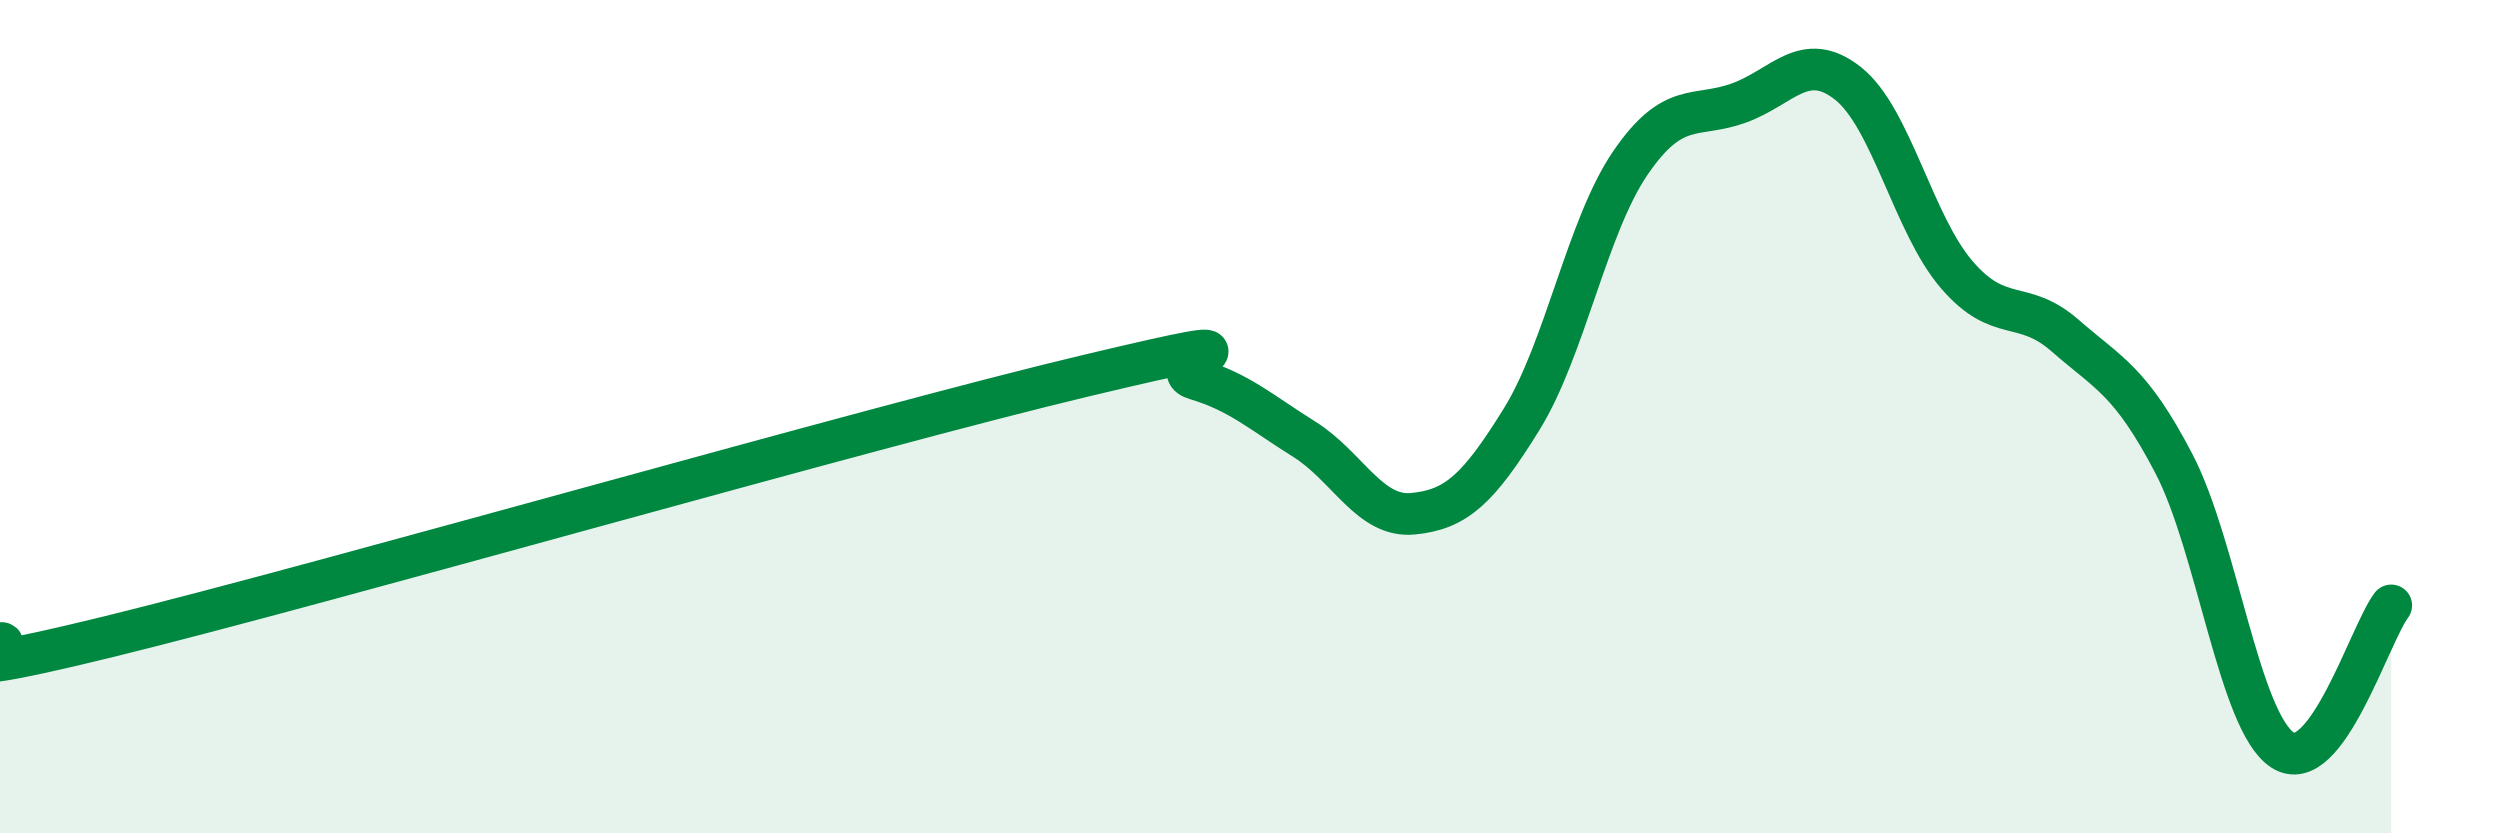
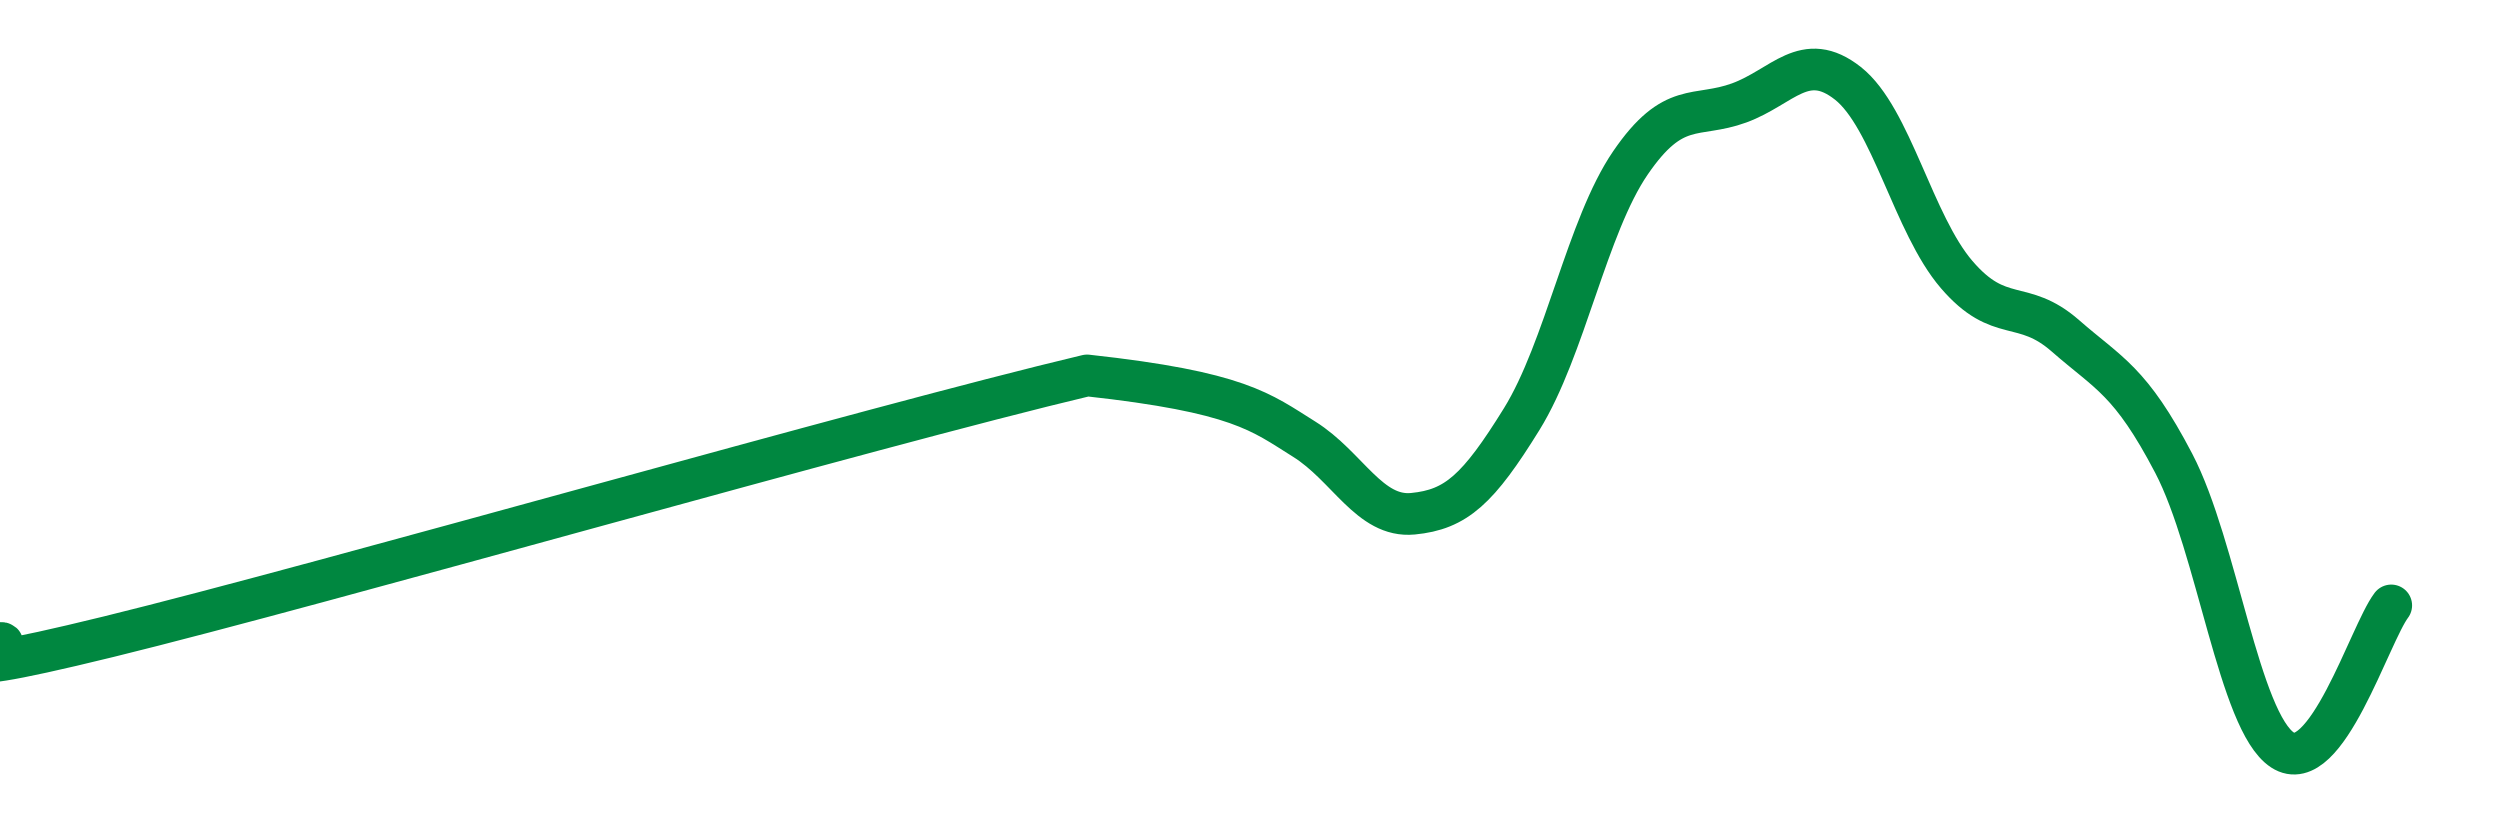
<svg xmlns="http://www.w3.org/2000/svg" width="60" height="20" viewBox="0 0 60 20">
-   <path d="M 0,15.43 C 0.52,15.4 -2.61,16.56 2.61,15.28 C 7.83,14 20.87,10.25 26.09,9.01 C 31.31,7.77 27.66,8.79 28.7,9.1 C 29.74,9.41 30.26,9.89 31.3,10.54 C 32.34,11.19 32.87,12.43 33.91,12.33 C 34.95,12.23 35.48,11.74 36.52,10.06 C 37.56,8.38 38.09,5.43 39.13,3.91 C 40.17,2.39 40.7,2.85 41.74,2.47 C 42.78,2.09 43.31,1.18 44.35,2 C 45.39,2.82 45.92,5.38 46.96,6.59 C 48,7.8 48.53,7.15 49.57,8.06 C 50.61,8.97 51.13,9.13 52.17,11.12 C 53.21,13.11 53.74,17.32 54.78,18 C 55.82,18.68 56.87,15.22 57.39,14.53L57.39 20L0 20Z" fill="#008740" opacity="0.1" stroke-linecap="round" stroke-linejoin="round" />
-   <path d="M 0,15.43 C 0.52,15.4 -2.61,16.56 2.61,15.28 C 7.83,14 20.87,10.25 26.09,9.01 C 31.31,7.77 27.66,8.79 28.7,9.1 C 29.74,9.41 30.26,9.89 31.3,10.54 C 32.34,11.19 32.87,12.43 33.91,12.33 C 34.95,12.23 35.48,11.74 36.52,10.06 C 37.56,8.38 38.09,5.43 39.13,3.91 C 40.17,2.39 40.7,2.85 41.74,2.47 C 42.78,2.09 43.31,1.18 44.35,2 C 45.39,2.82 45.92,5.38 46.96,6.59 C 48,7.8 48.53,7.15 49.57,8.06 C 50.61,8.97 51.13,9.13 52.17,11.12 C 53.21,13.11 53.74,17.32 54.78,18 C 55.82,18.68 56.87,15.22 57.39,14.53" stroke="#008740" stroke-width="1" fill="none" stroke-linecap="round" stroke-linejoin="round" />
+   <path d="M 0,15.43 C 0.52,15.4 -2.61,16.56 2.61,15.28 C 7.83,14 20.87,10.25 26.09,9.01 C 29.74,9.41 30.26,9.89 31.3,10.54 C 32.34,11.19 32.87,12.43 33.91,12.33 C 34.95,12.23 35.48,11.74 36.52,10.06 C 37.56,8.38 38.09,5.43 39.13,3.91 C 40.17,2.39 40.7,2.85 41.74,2.47 C 42.78,2.09 43.31,1.18 44.35,2 C 45.39,2.82 45.92,5.38 46.96,6.59 C 48,7.8 48.53,7.15 49.57,8.06 C 50.61,8.97 51.13,9.13 52.17,11.12 C 53.21,13.11 53.74,17.32 54.78,18 C 55.82,18.68 56.87,15.22 57.39,14.53" stroke="#008740" stroke-width="1" fill="none" stroke-linecap="round" stroke-linejoin="round" />
</svg>